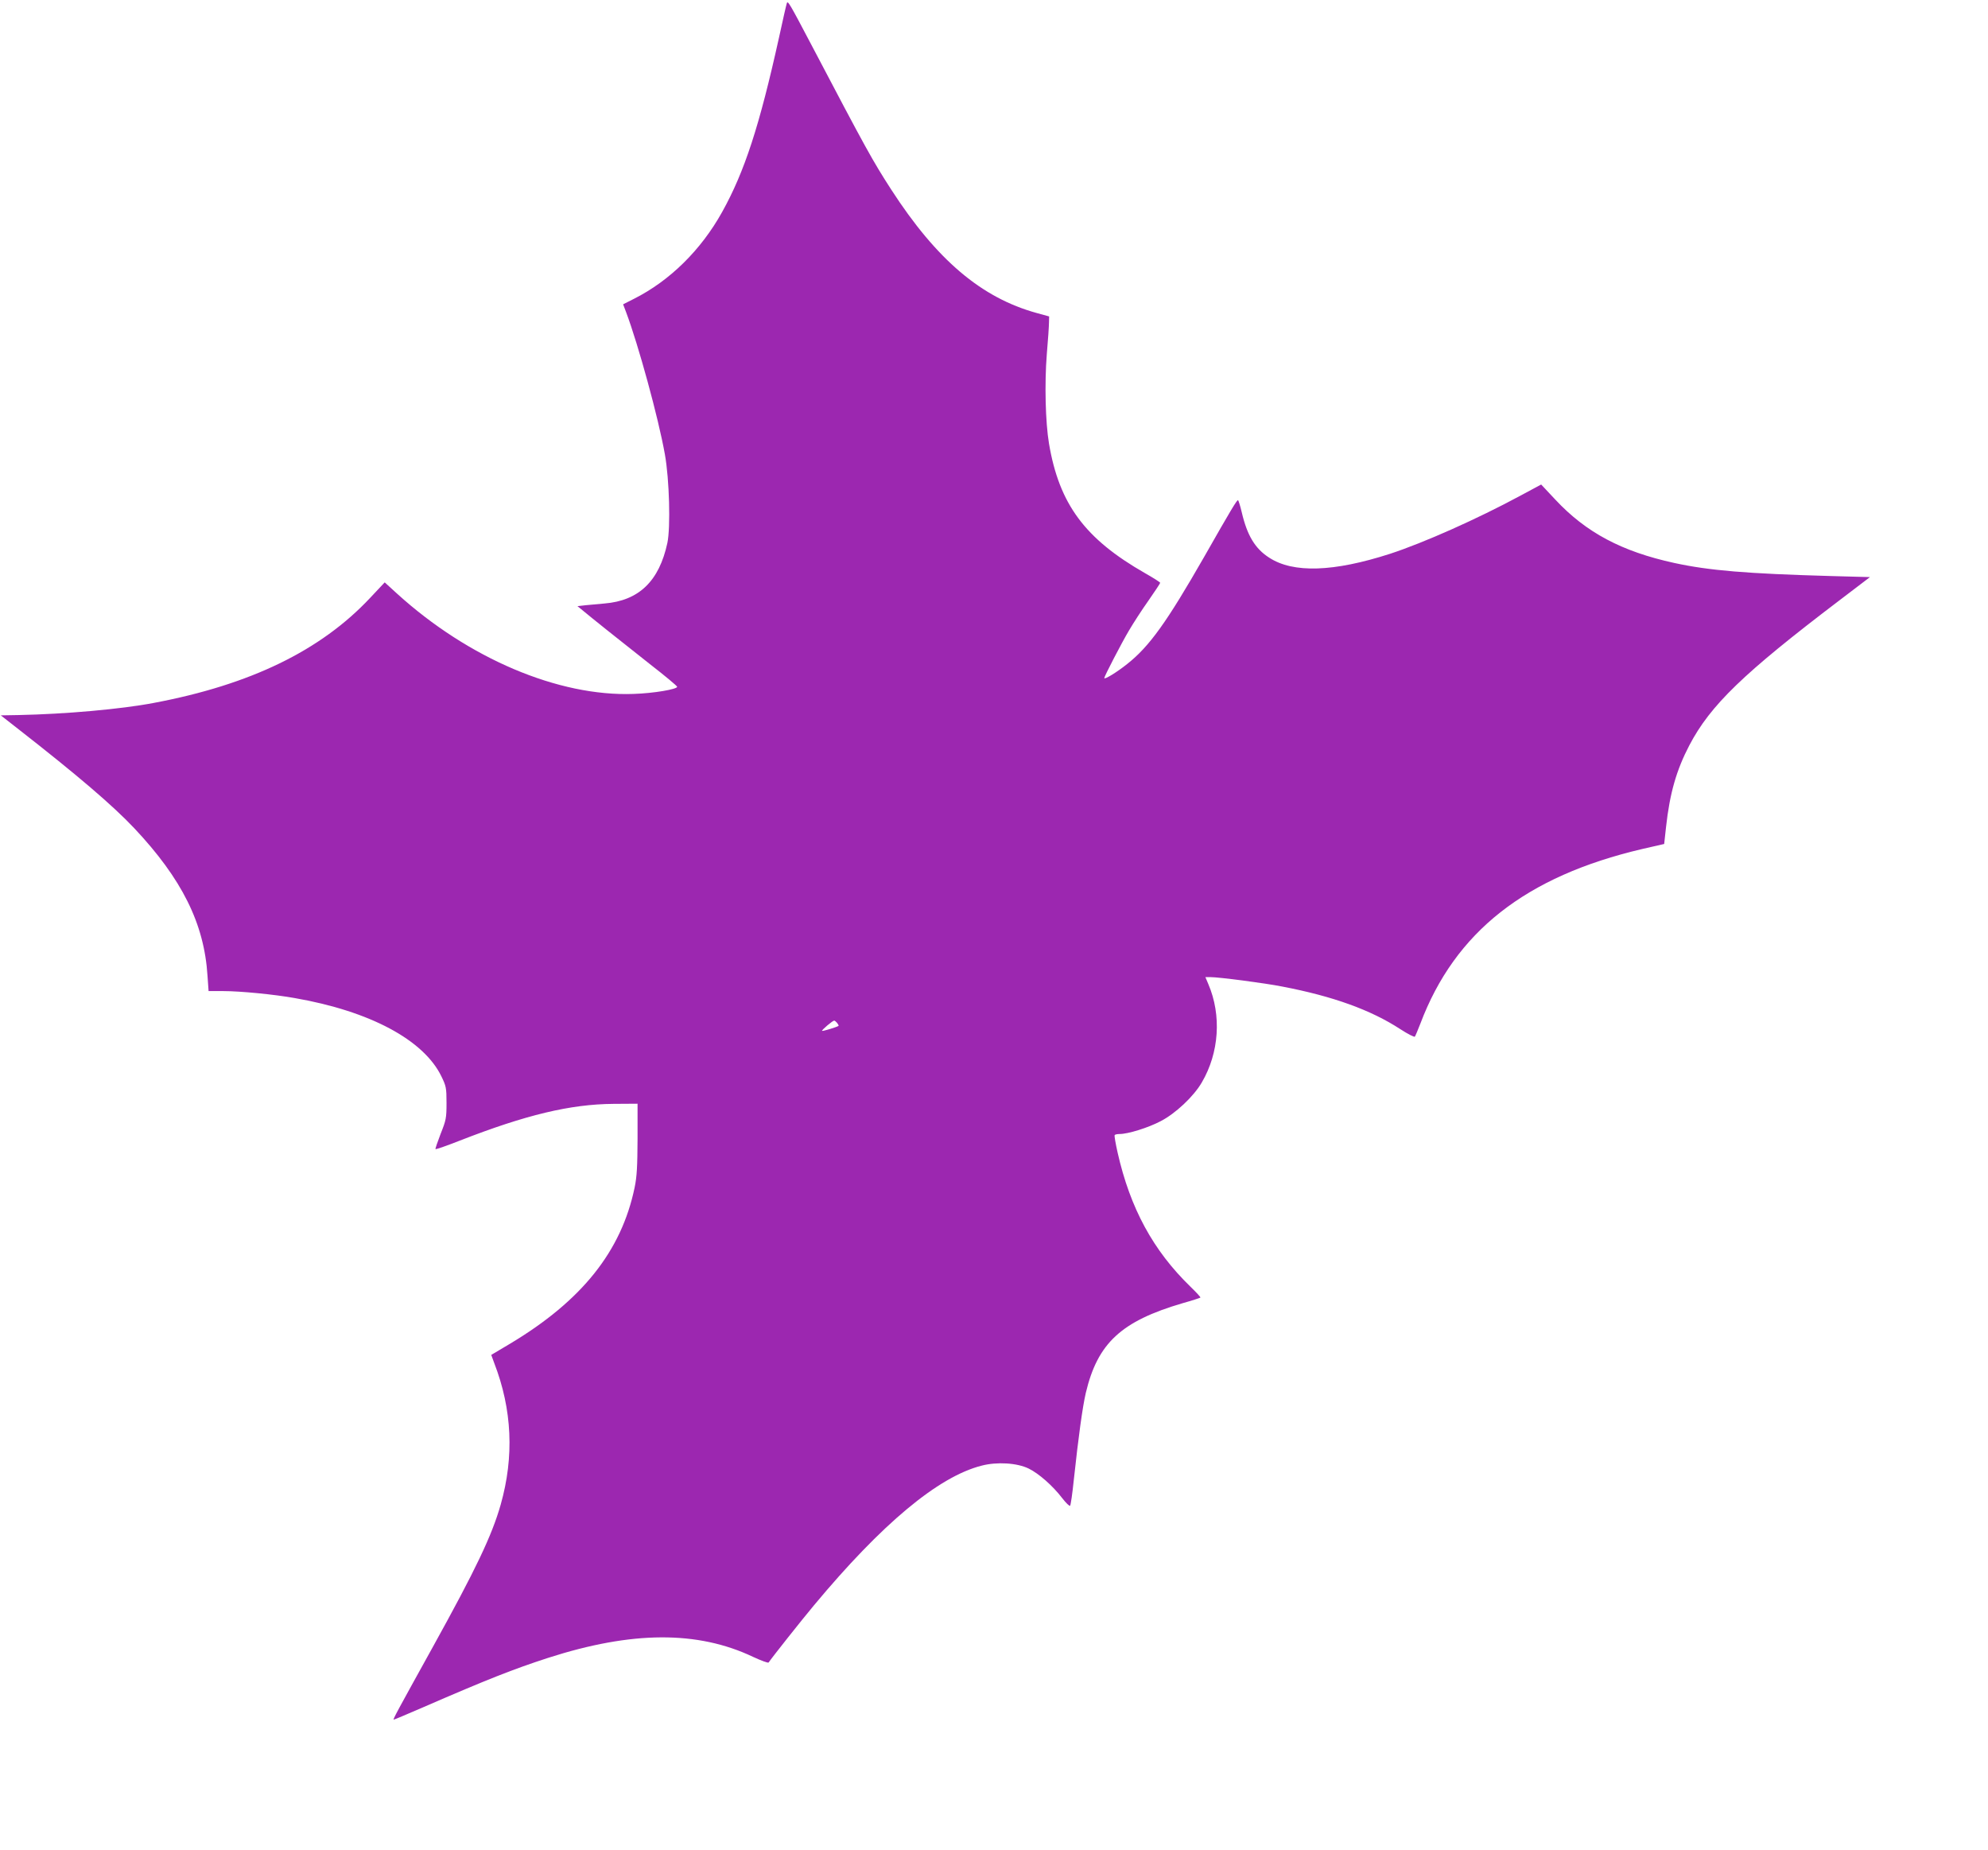
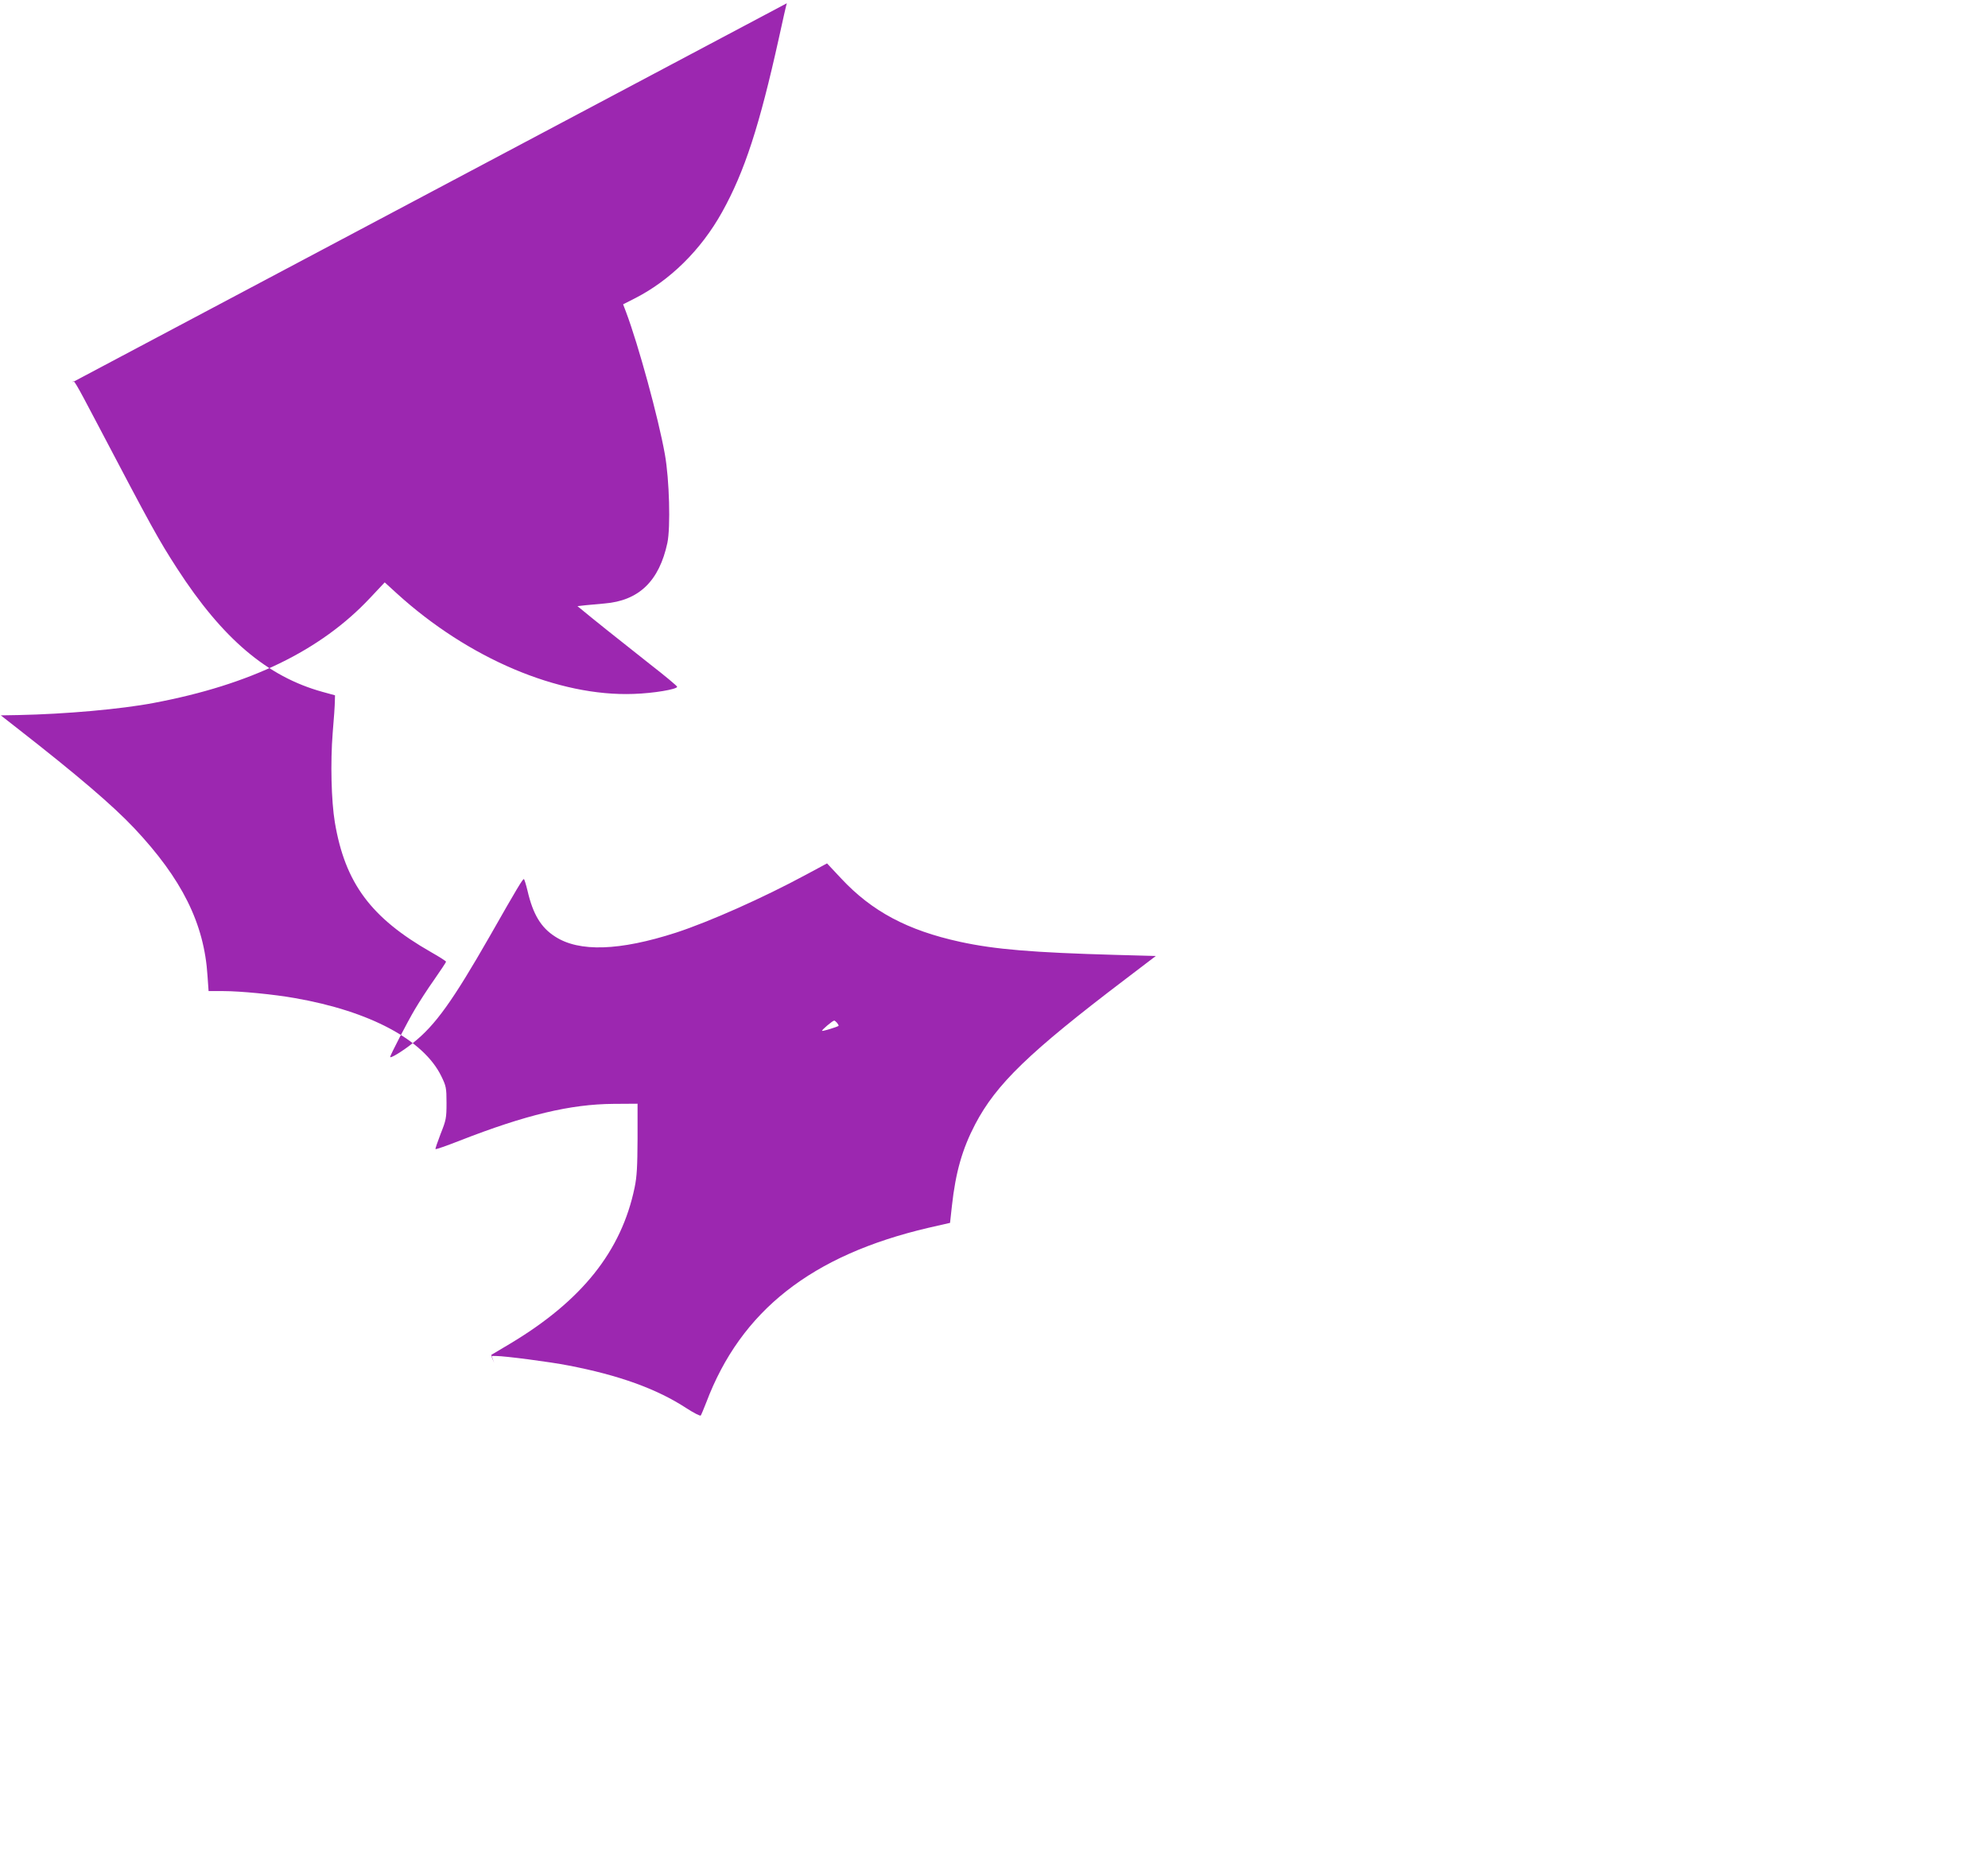
<svg xmlns="http://www.w3.org/2000/svg" version="1.0" width="1280pt" height="1191pt" viewBox="0 0 1280 1191" preserveAspectRatio="xMidYMid meet">
  <g transform="translate(0,1191) scale(0.1,-0.1)" fill="#9c27b0" stroke="none">
-     <path d="M5066 11889 c-3 -8 -26 -108 -51 -224 -125 -564 -220 -858 -365 -1119 -136 -245 -337 -443 -567 -559 l-71 -36 19 -50 c79 -210 208 -680 250 -916 29 -162 37 -470 16 -570 -53 -246 -183 -372 -406 -390 -36 -3 -90 -8 -120 -11 l-53 -6 38 -31 c55 -46 224 -181 427 -341 98 -76 177 -142 177 -147 0 -16 -152 -42 -280 -46 -484 -18 -1064 228 -1524 646 l-79 72 -94 -100 c-318 -339 -771 -559 -1393 -676 -209 -40 -569 -72 -870 -78 l-115 -2 115 -90 c378 -295 605 -489 744 -636 307 -326 451 -614 472 -950 l7 -99 96 0 c107 0 325 -21 459 -45 483 -84 830 -269 944 -504 30 -62 33 -73 33 -171 0 -98 -3 -111 -38 -199 -20 -52 -35 -96 -33 -98 3 -3 74 22 158 55 423 165 710 234 988 236 l155 1 0 -225 c-1 -179 -4 -243 -19 -315 -85 -409 -339 -728 -802 -1005 l-121 -72 19 -52 c116 -300 129 -603 42 -911 -57 -201 -162 -420 -436 -915 -232 -419 -260 -470 -253 -470 4 0 88 36 188 79 419 182 582 246 807 319 538 173 961 176 1319 6 52 -24 97 -41 100 -36 19 29 214 275 291 367 438 526 801 829 1080 900 99 26 229 18 304 -19 65 -32 154 -110 216 -191 24 -31 46 -52 50 -48 4 4 15 80 24 168 30 279 56 467 77 558 76 321 228 462 624 578 61 17 112 34 114 36 3 2 -27 34 -65 71 -239 232 -387 504 -468 862 -13 58 -22 108 -19 113 2 4 17 7 32 7 54 0 183 40 263 82 96 49 214 160 266 250 112 191 128 432 42 633 l-19 45 32 0 c54 0 348 -38 464 -61 324 -62 569 -150 759 -274 48 -31 90 -53 94 -48 3 4 19 42 35 83 223 591 678 949 1430 1125 l140 32 12 109 c24 218 67 367 150 526 136 259 346 462 966 933 l197 150 -257 7 c-533 15 -778 35 -1003 84 -339 74 -568 196 -766 408 l-91 97 -134 -72 c-278 -150 -622 -303 -839 -374 -363 -117 -623 -126 -778 -25 -91 58 -142 143 -177 293 -10 42 -21 77 -24 77 -8 0 -41 -54 -218 -365 -240 -419 -352 -576 -495 -689 -66 -53 -148 -103 -148 -91 0 11 112 227 159 306 27 46 83 133 125 192 42 60 76 112 76 115 0 4 -44 32 -97 62 -387 221 -553 444 -619 835 -23 138 -29 386 -14 575 8 91 14 183 14 204 l1 39 -80 22 c-356 98 -644 342 -937 795 -120 186 -161 260 -513 930 -144 274 -153 288 -159 269z m324 -6564 c7 -9 11 -17 9 -19 -9 -7 -103 -36 -106 -32 -5 4 68 66 78 66 4 0 12 -7 19 -15z" />
+     <path d="M5066 11889 c-3 -8 -26 -108 -51 -224 -125 -564 -220 -858 -365 -1119 -136 -245 -337 -443 -567 -559 l-71 -36 19 -50 c79 -210 208 -680 250 -916 29 -162 37 -470 16 -570 -53 -246 -183 -372 -406 -390 -36 -3 -90 -8 -120 -11 l-53 -6 38 -31 c55 -46 224 -181 427 -341 98 -76 177 -142 177 -147 0 -16 -152 -42 -280 -46 -484 -18 -1064 228 -1524 646 l-79 72 -94 -100 c-318 -339 -771 -559 -1393 -676 -209 -40 -569 -72 -870 -78 l-115 -2 115 -90 c378 -295 605 -489 744 -636 307 -326 451 -614 472 -950 l7 -99 96 0 c107 0 325 -21 459 -45 483 -84 830 -269 944 -504 30 -62 33 -73 33 -171 0 -98 -3 -111 -38 -199 -20 -52 -35 -96 -33 -98 3 -3 74 22 158 55 423 165 710 234 988 236 l155 1 0 -225 c-1 -179 -4 -243 -19 -315 -85 -409 -339 -728 -802 -1005 l-121 -72 19 -52 l-19 45 32 0 c54 0 348 -38 464 -61 324 -62 569 -150 759 -274 48 -31 90 -53 94 -48 3 4 19 42 35 83 223 591 678 949 1430 1125 l140 32 12 109 c24 218 67 367 150 526 136 259 346 462 966 933 l197 150 -257 7 c-533 15 -778 35 -1003 84 -339 74 -568 196 -766 408 l-91 97 -134 -72 c-278 -150 -622 -303 -839 -374 -363 -117 -623 -126 -778 -25 -91 58 -142 143 -177 293 -10 42 -21 77 -24 77 -8 0 -41 -54 -218 -365 -240 -419 -352 -576 -495 -689 -66 -53 -148 -103 -148 -91 0 11 112 227 159 306 27 46 83 133 125 192 42 60 76 112 76 115 0 4 -44 32 -97 62 -387 221 -553 444 -619 835 -23 138 -29 386 -14 575 8 91 14 183 14 204 l1 39 -80 22 c-356 98 -644 342 -937 795 -120 186 -161 260 -513 930 -144 274 -153 288 -159 269z m324 -6564 c7 -9 11 -17 9 -19 -9 -7 -103 -36 -106 -32 -5 4 68 66 78 66 4 0 12 -7 19 -15z" />
  </g>
</svg>